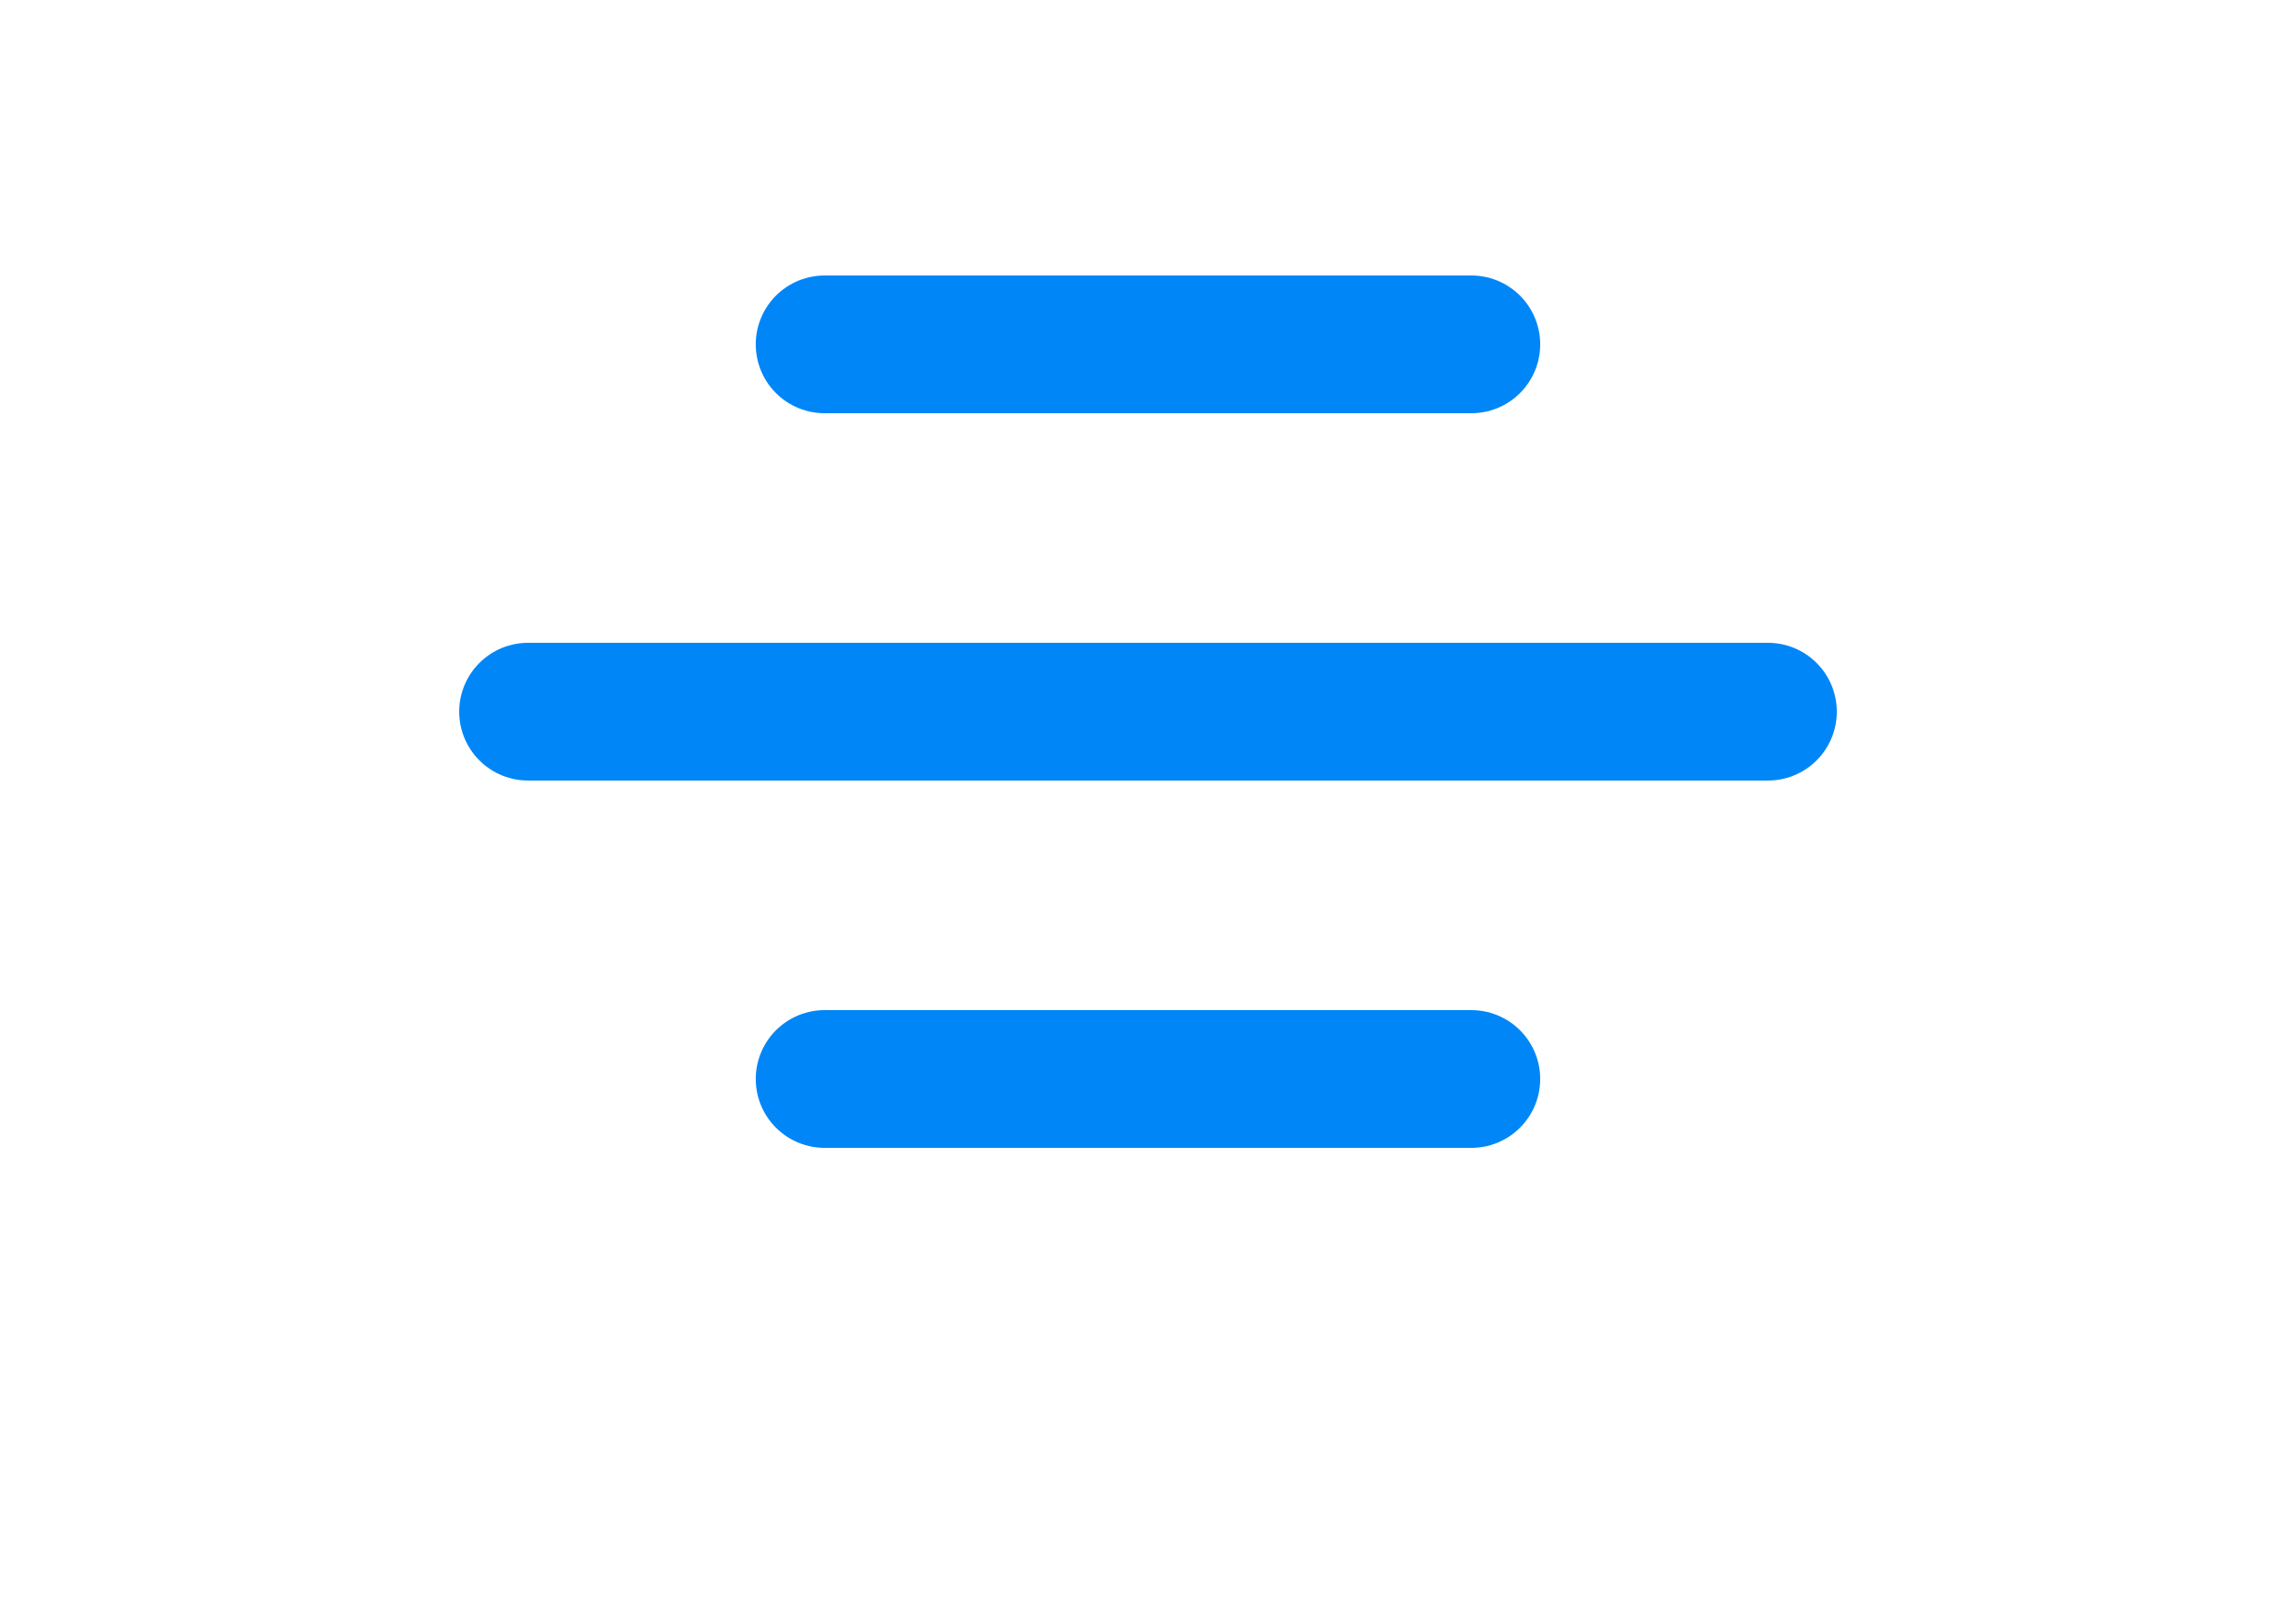
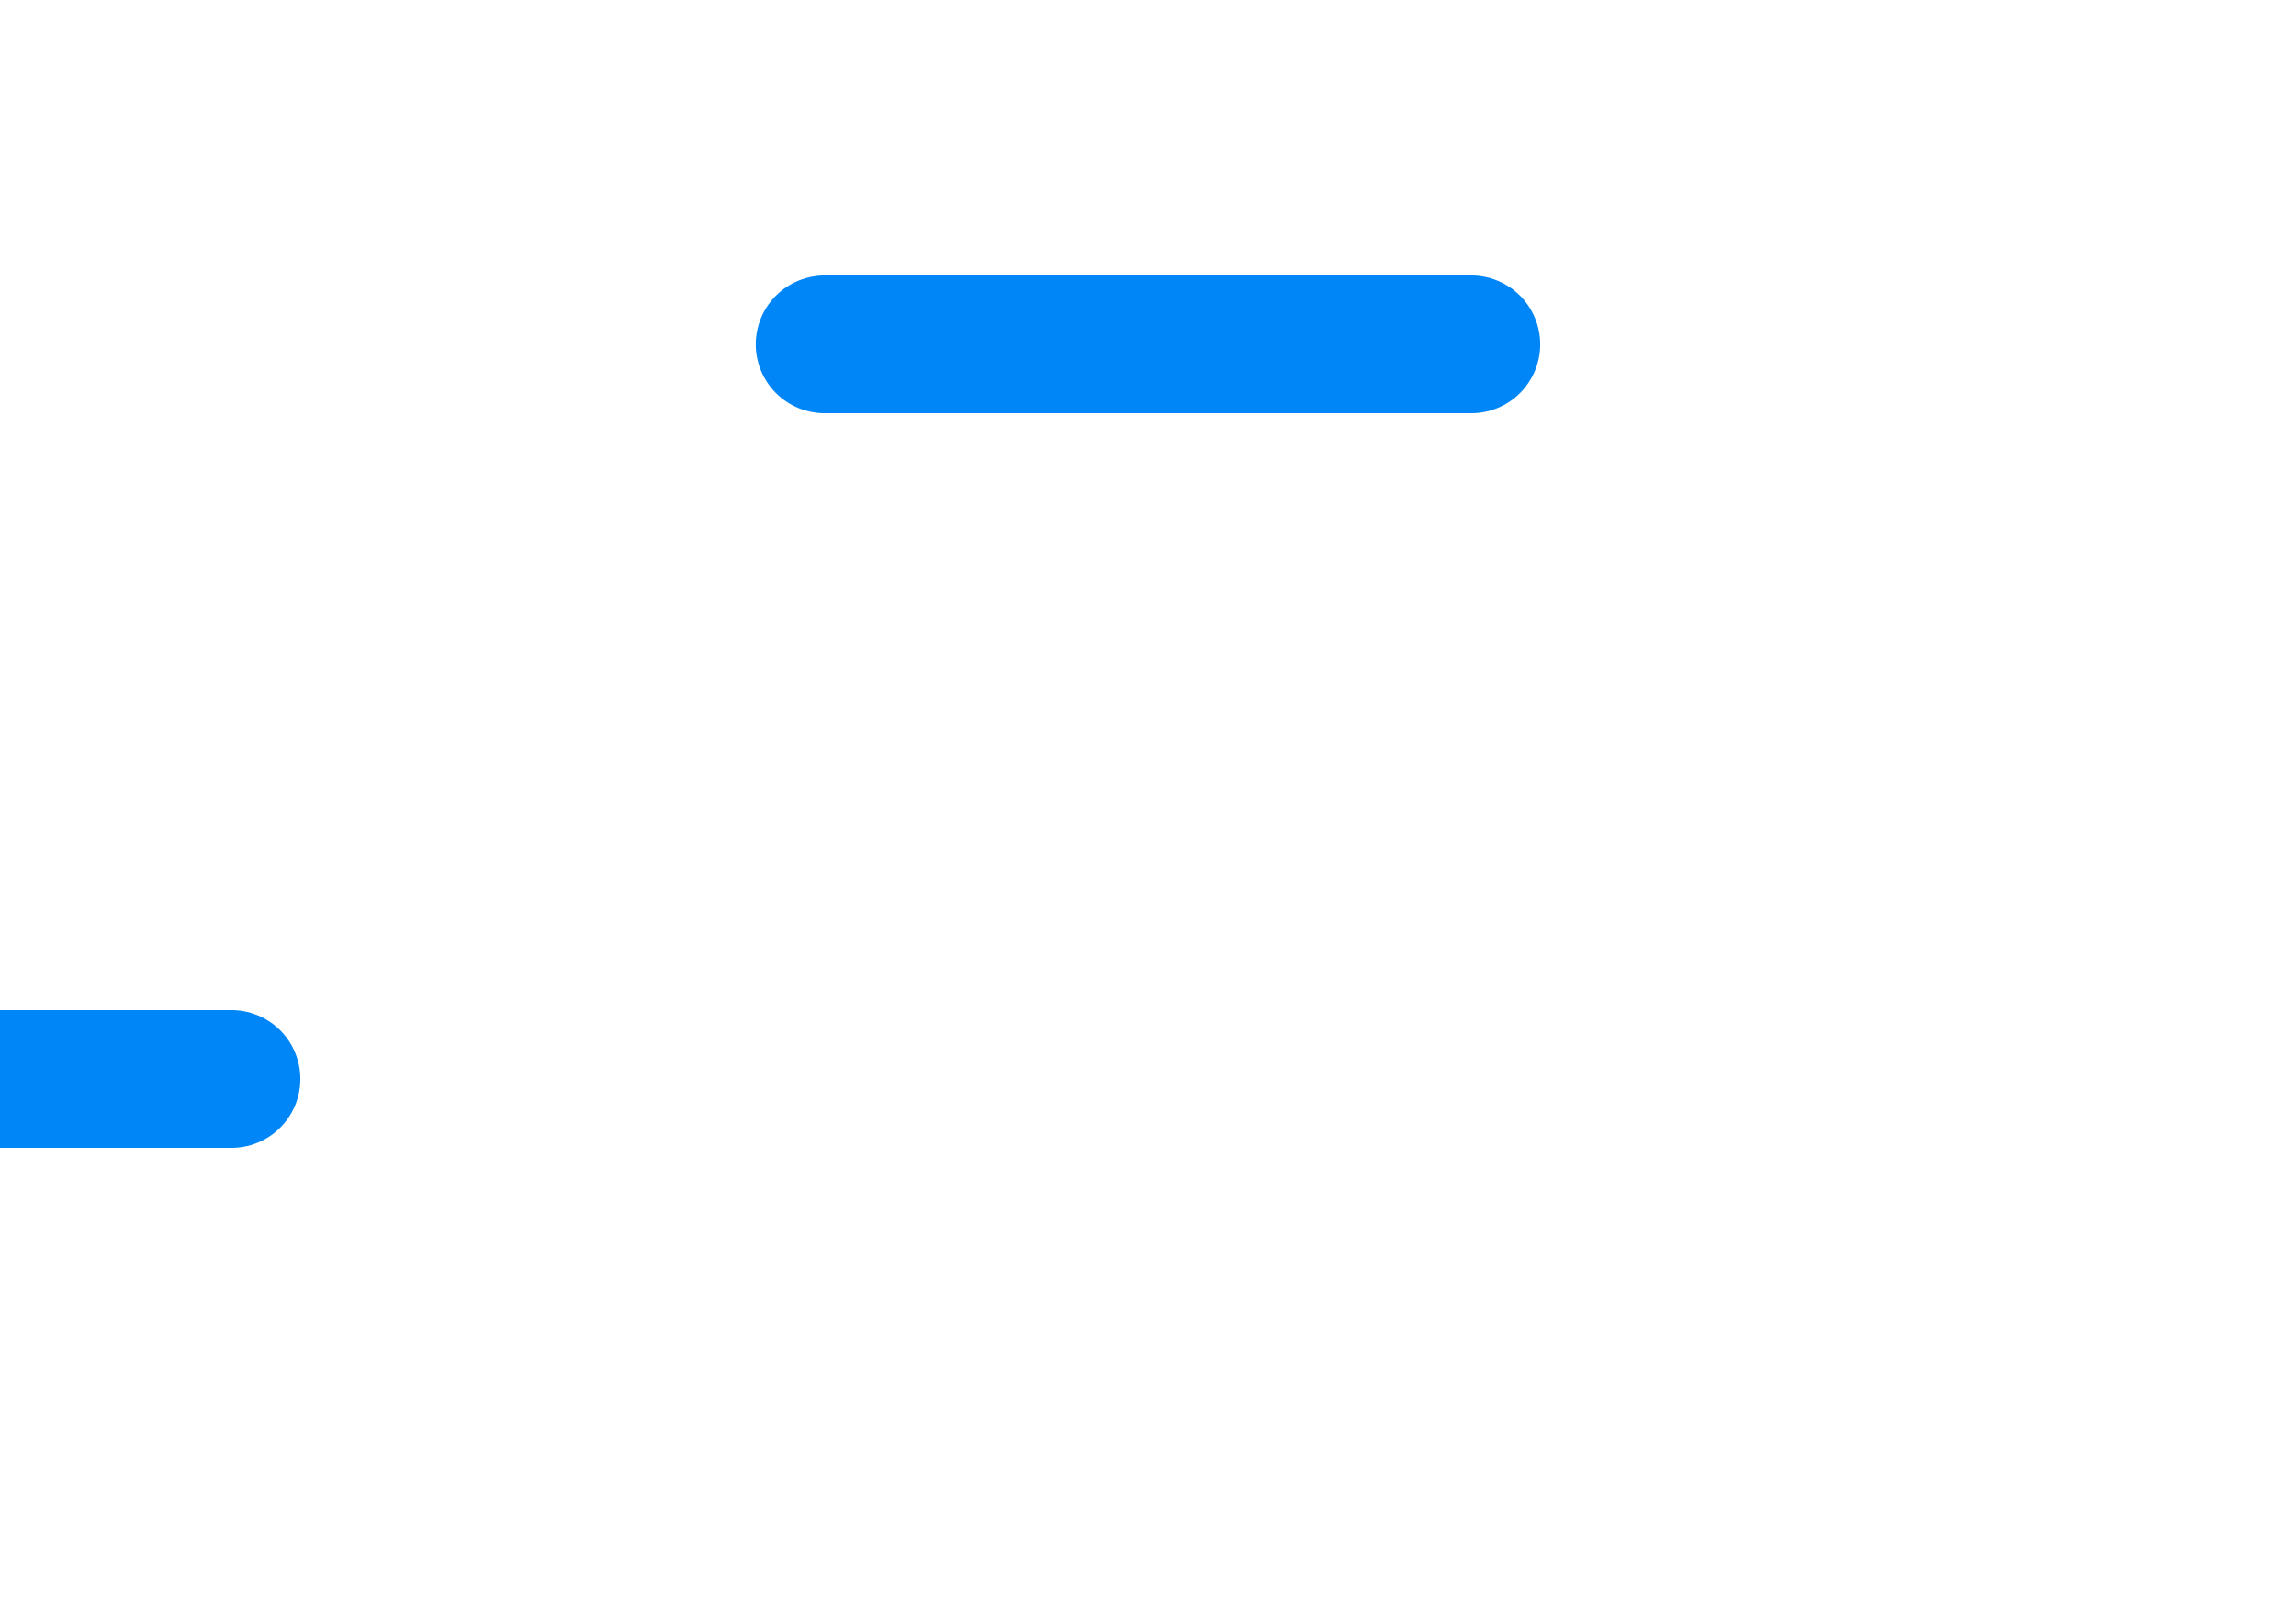
<svg xmlns="http://www.w3.org/2000/svg" fill="none" height="35" viewBox="0 0 50 35" width="50">
-   <path d="m17.958 7.5h14.083m-20.541 8h27m-20.542 8h14.083" stroke="#0086f7" stroke-linecap="round" stroke-width="3" />
+   <path d="m17.958 7.5h14.083m-20.541 8m-20.542 8h14.083" stroke="#0086f7" stroke-linecap="round" stroke-width="3" />
</svg>